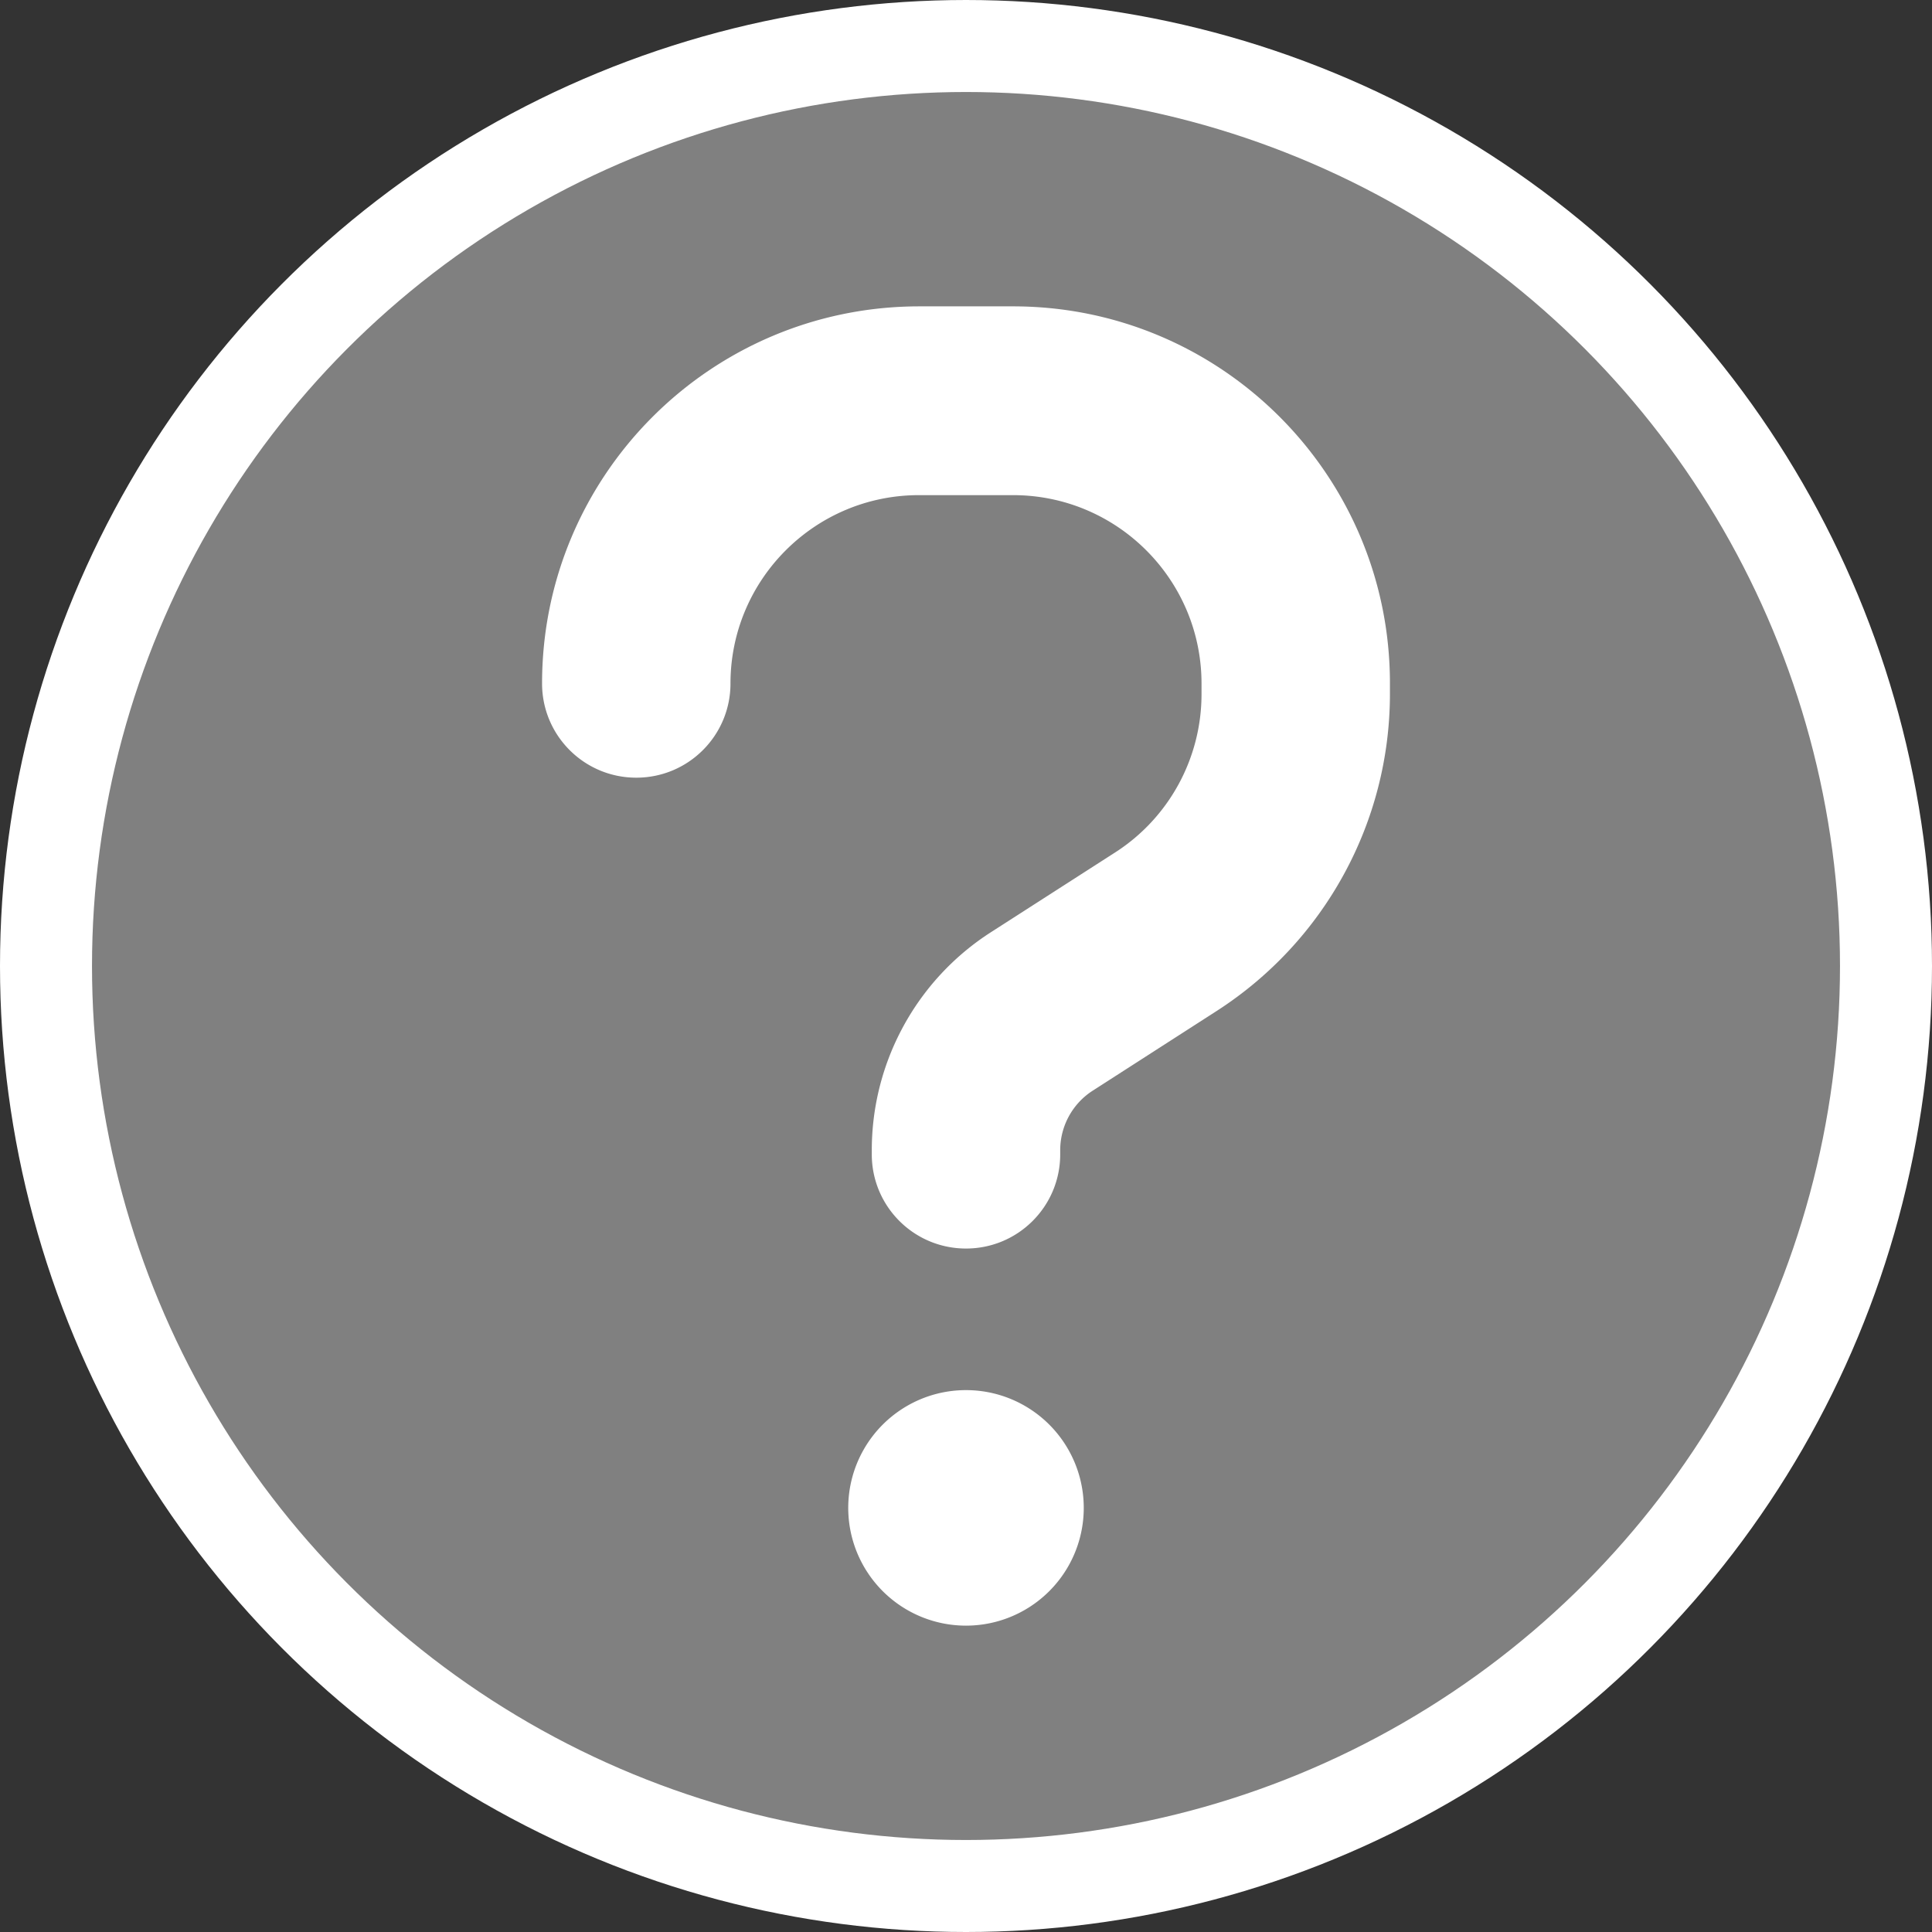
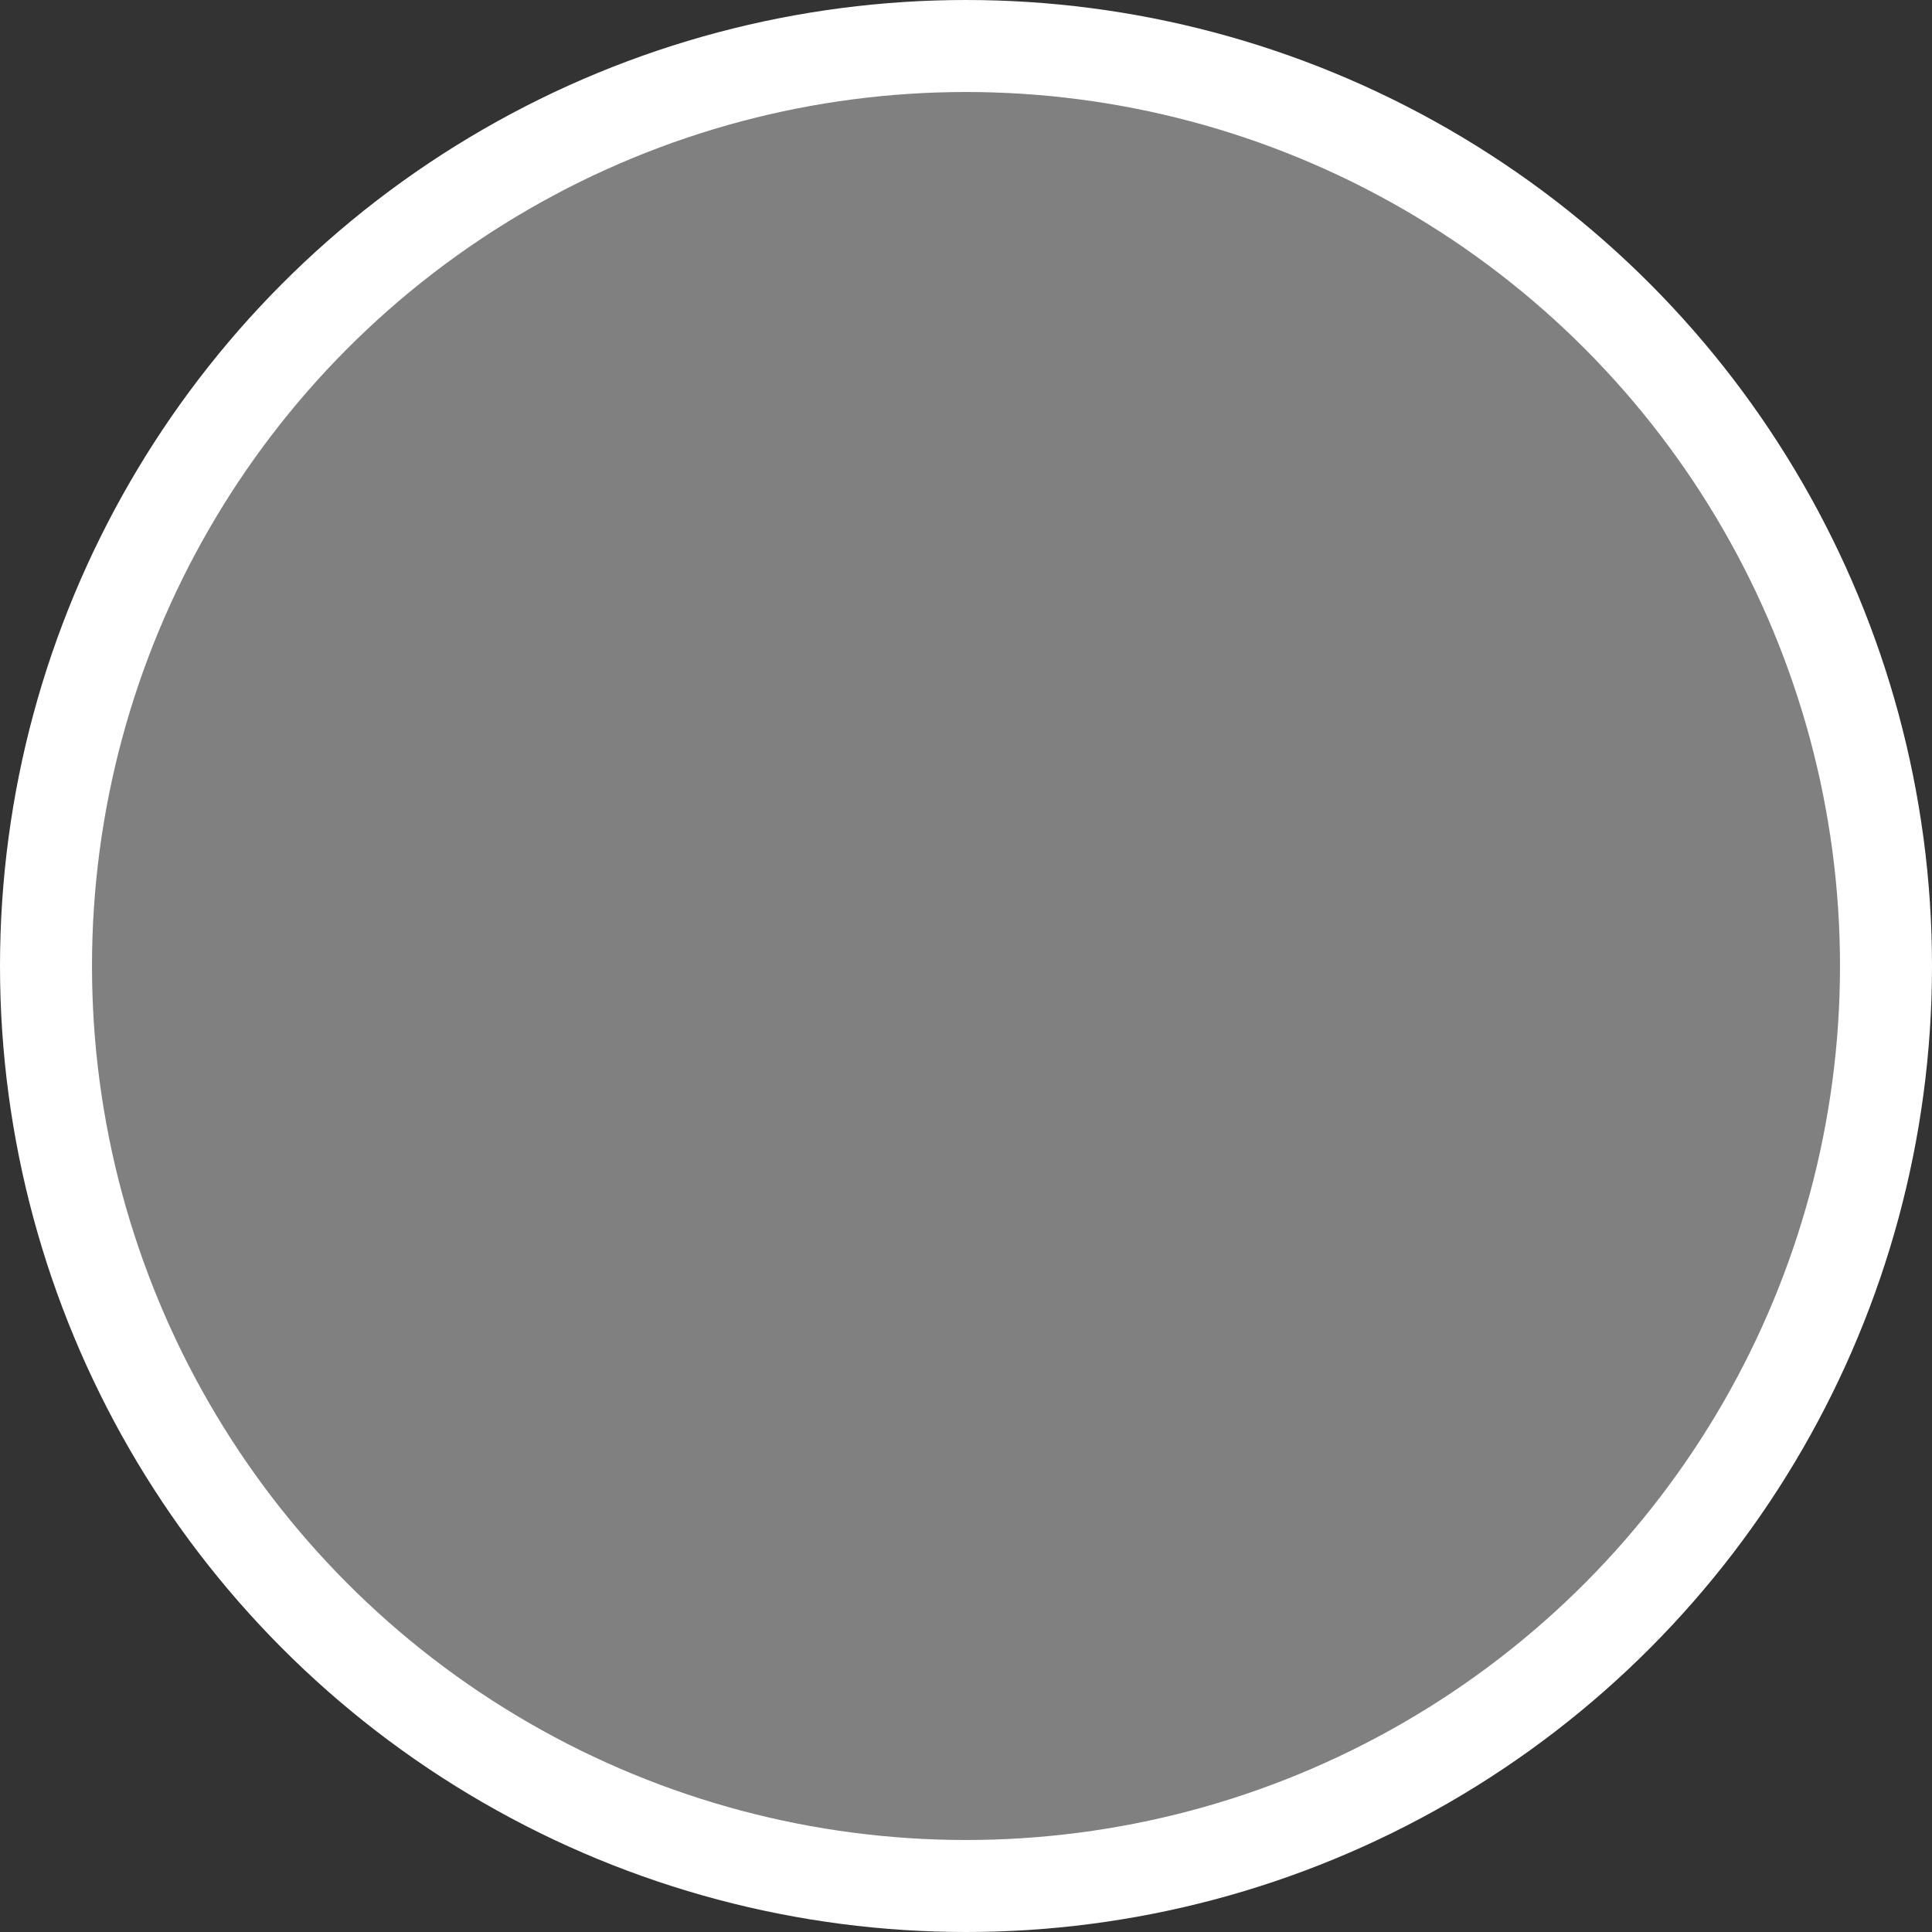
<svg xmlns="http://www.w3.org/2000/svg" width="21" height="21" version="1.1" id="svg4">
  <rect width="100%" height="100%" fill="#333333" stroke="none" />
  <defs id="defs8" />
  <circle cx="10.5" cy="10.5" r="10" fill="#808080" id="circle2" style="stroke:#ffffff;stroke-width:1;stroke-miterlimit:4;stroke-dasharray:none;stroke-opacity:1" />
-   <path d="m 7.94,7.43 c 0,-1.13 0.918,-2.048 2.048,-2.048 H 11.012 c 1.13,0 2.048,0.918 2.048,2.048 v 0.115 c 0,0.698 -0.355,1.347 -0.941,1.722 L 10.769,10.134 c -0.806,0.518 -1.293,1.411 -1.293,2.368 v 0.045 c 0,0.566 0.458,1.024 1.024,1.024 0.566,0 1.024,-0.458 1.024,-1.024 v -0.045 c 0,-0.262 0.134,-0.506 0.352,-0.646 L 13.226,10.988 C 14.398,10.233 15.108,8.937 15.108,7.542 V 7.426 c 0,-2.262 -1.834,-4.096 -4.096,-4.096 H 9.988 c -2.262,0.003 -4.096,1.837 -4.096,4.099 0,0.566 0.458,1.024 1.024,1.024 0.566,0 1.024,-0.458 1.024,-1.024 z M 10.5,17.67 a 1.28,1.28 0 1 0 0,-2.56 1.28,1.28 0 1 0 0,2.56 z" id="path2" style="fill:#ffffff;fill-opacity:1;stroke-width:0.032" />
</svg>